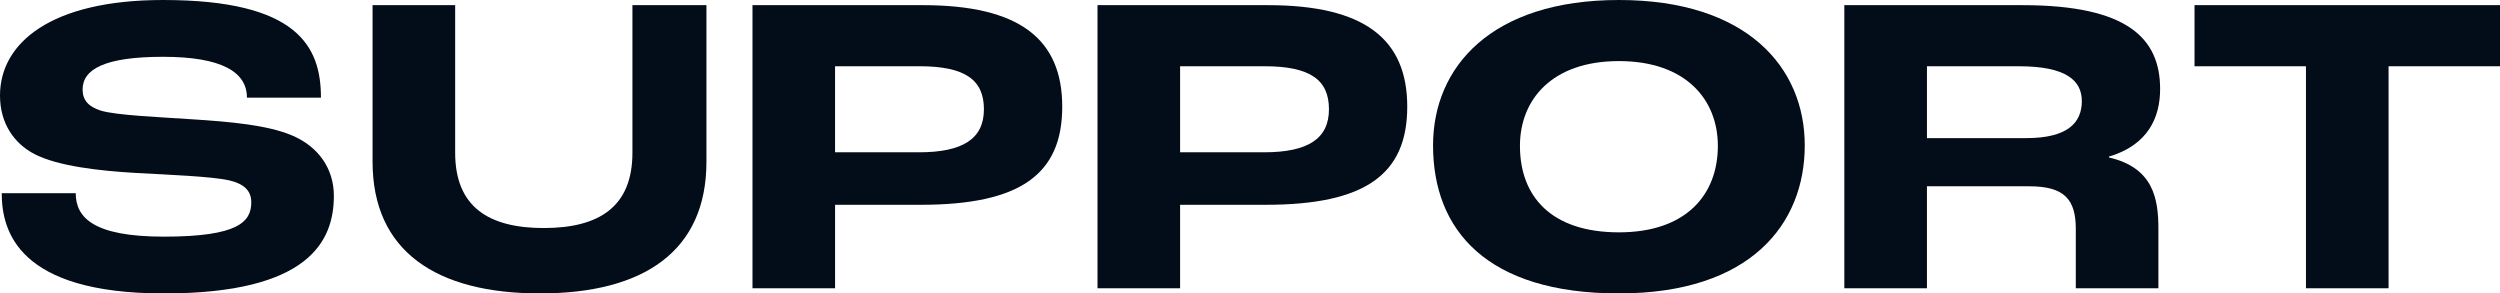
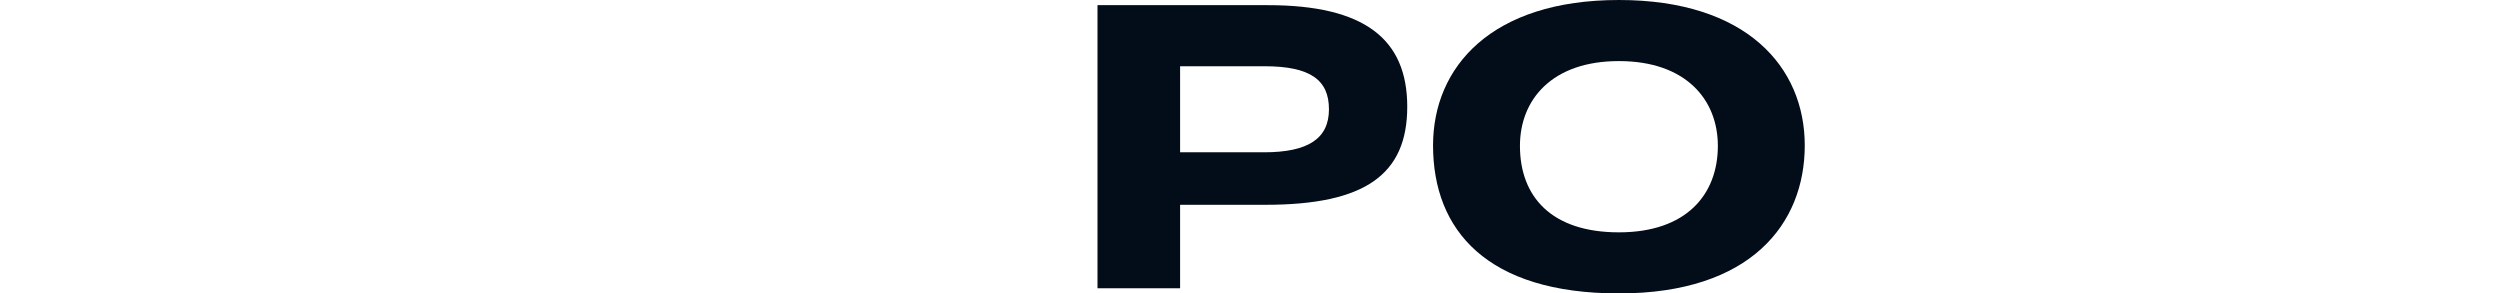
<svg xmlns="http://www.w3.org/2000/svg" id="_レイヤー_2" viewBox="0 0 1027.27 120.57">
  <defs>
    <style>.cls-1{fill:#030c19;stroke-width:0px;}</style>
  </defs>
  <g id="_デザイン">
-     <path class="cls-1" d="M.71,79.38h30.41c0,9.9,7.07,17.86,36.24,17.86,30.76,0,35.89-6.19,35.89-14.14,0-4.77-3.01-7.6-9.19-9.02-7.25-1.59-25.1-2.3-38.01-3-15.38-.88-32.35-2.83-41.9-7.78C5.66,58.87,0,50.56,0,39.25,0,17.68,20.86,0,67,0c55.33,0,64.88,19.09,64.88,40.13h-30.41c0-10.61-10.43-16.79-34.47-16.79s-33.06,5.13-33.06,13.44c0,4.42,2.48,7.07,7.43,8.66,6.36,1.94,23.87,2.65,36.95,3.54,16.97,1.06,31.47,2.47,41.37,6.54,11.14,4.6,17.5,13.79,17.5,24.93,0,18.39-9.9,40.13-69.83,40.13S.71,94.94.71,79.38Z" />
-     <path class="cls-1" d="M153.09,66.47V2.12h33.94v60.64c0,22.28,13.79,30.94,36.42,30.94s36.42-8.66,36.42-30.94V2.12h30.41v64.35c0,36.77-25.81,54.1-68.42,54.1s-68.77-17.33-68.77-54.1Z" />
-     <path class="cls-1" d="M309.19,2.12h70.01c39.78,0,57.28,13.97,57.28,41.72s-17.15,40.31-58.16,40.31h-35.18v34.3h-33.94V2.12ZM377.6,62.58c18.21,0,26.7-5.66,26.7-17.68s-7.6-17.68-26.52-17.68h-34.65v35.36h34.47Z" />
    <path class="cls-1" d="M450.96,2.12h70.01c39.78,0,57.28,13.97,57.28,41.72s-17.15,40.31-58.16,40.31h-35.18v34.3h-33.94V2.12ZM519.38,62.58c18.21,0,26.7-5.66,26.7-17.68s-7.6-17.68-26.52-17.68h-34.65v35.36h34.47Z" />
    <path class="cls-1" d="M588.85,59.75c0-32.17,23.87-59.75,76.37-59.75s76.37,27.58,76.37,59.75-22.1,60.82-76.37,60.82-76.37-25.99-76.37-60.82ZM705.88,59.93c0-18.92-13.08-34.83-40.66-34.83s-40.66,15.91-40.66,34.83c0,20.86,12.91,35.54,40.66,35.54s40.66-15.56,40.66-35.54Z" />
-     <path class="cls-1" d="M757.85,2.12h73.19c43.14,0,56.57,13.61,56.57,34.47,0,11.67-4.95,22.98-21.04,27.76v.35c18.39,4.24,20.33,17.15,20.33,29.35v24.4h-33.94v-24.4c0-12.02-4.6-17.5-19.09-17.5h-42.08v41.9h-33.94V2.12ZM832.63,56.75c16.79,0,22.81-6.19,22.81-15.2,0-8.31-6.19-14.32-25.81-14.32h-37.83v29.52h40.84Z" />
-     <path class="cls-1" d="M947.54,27.23h-45.79V2.12h125.52v25.1h-45.79v91.22h-33.94V27.23Z" />
  </g>
</svg>